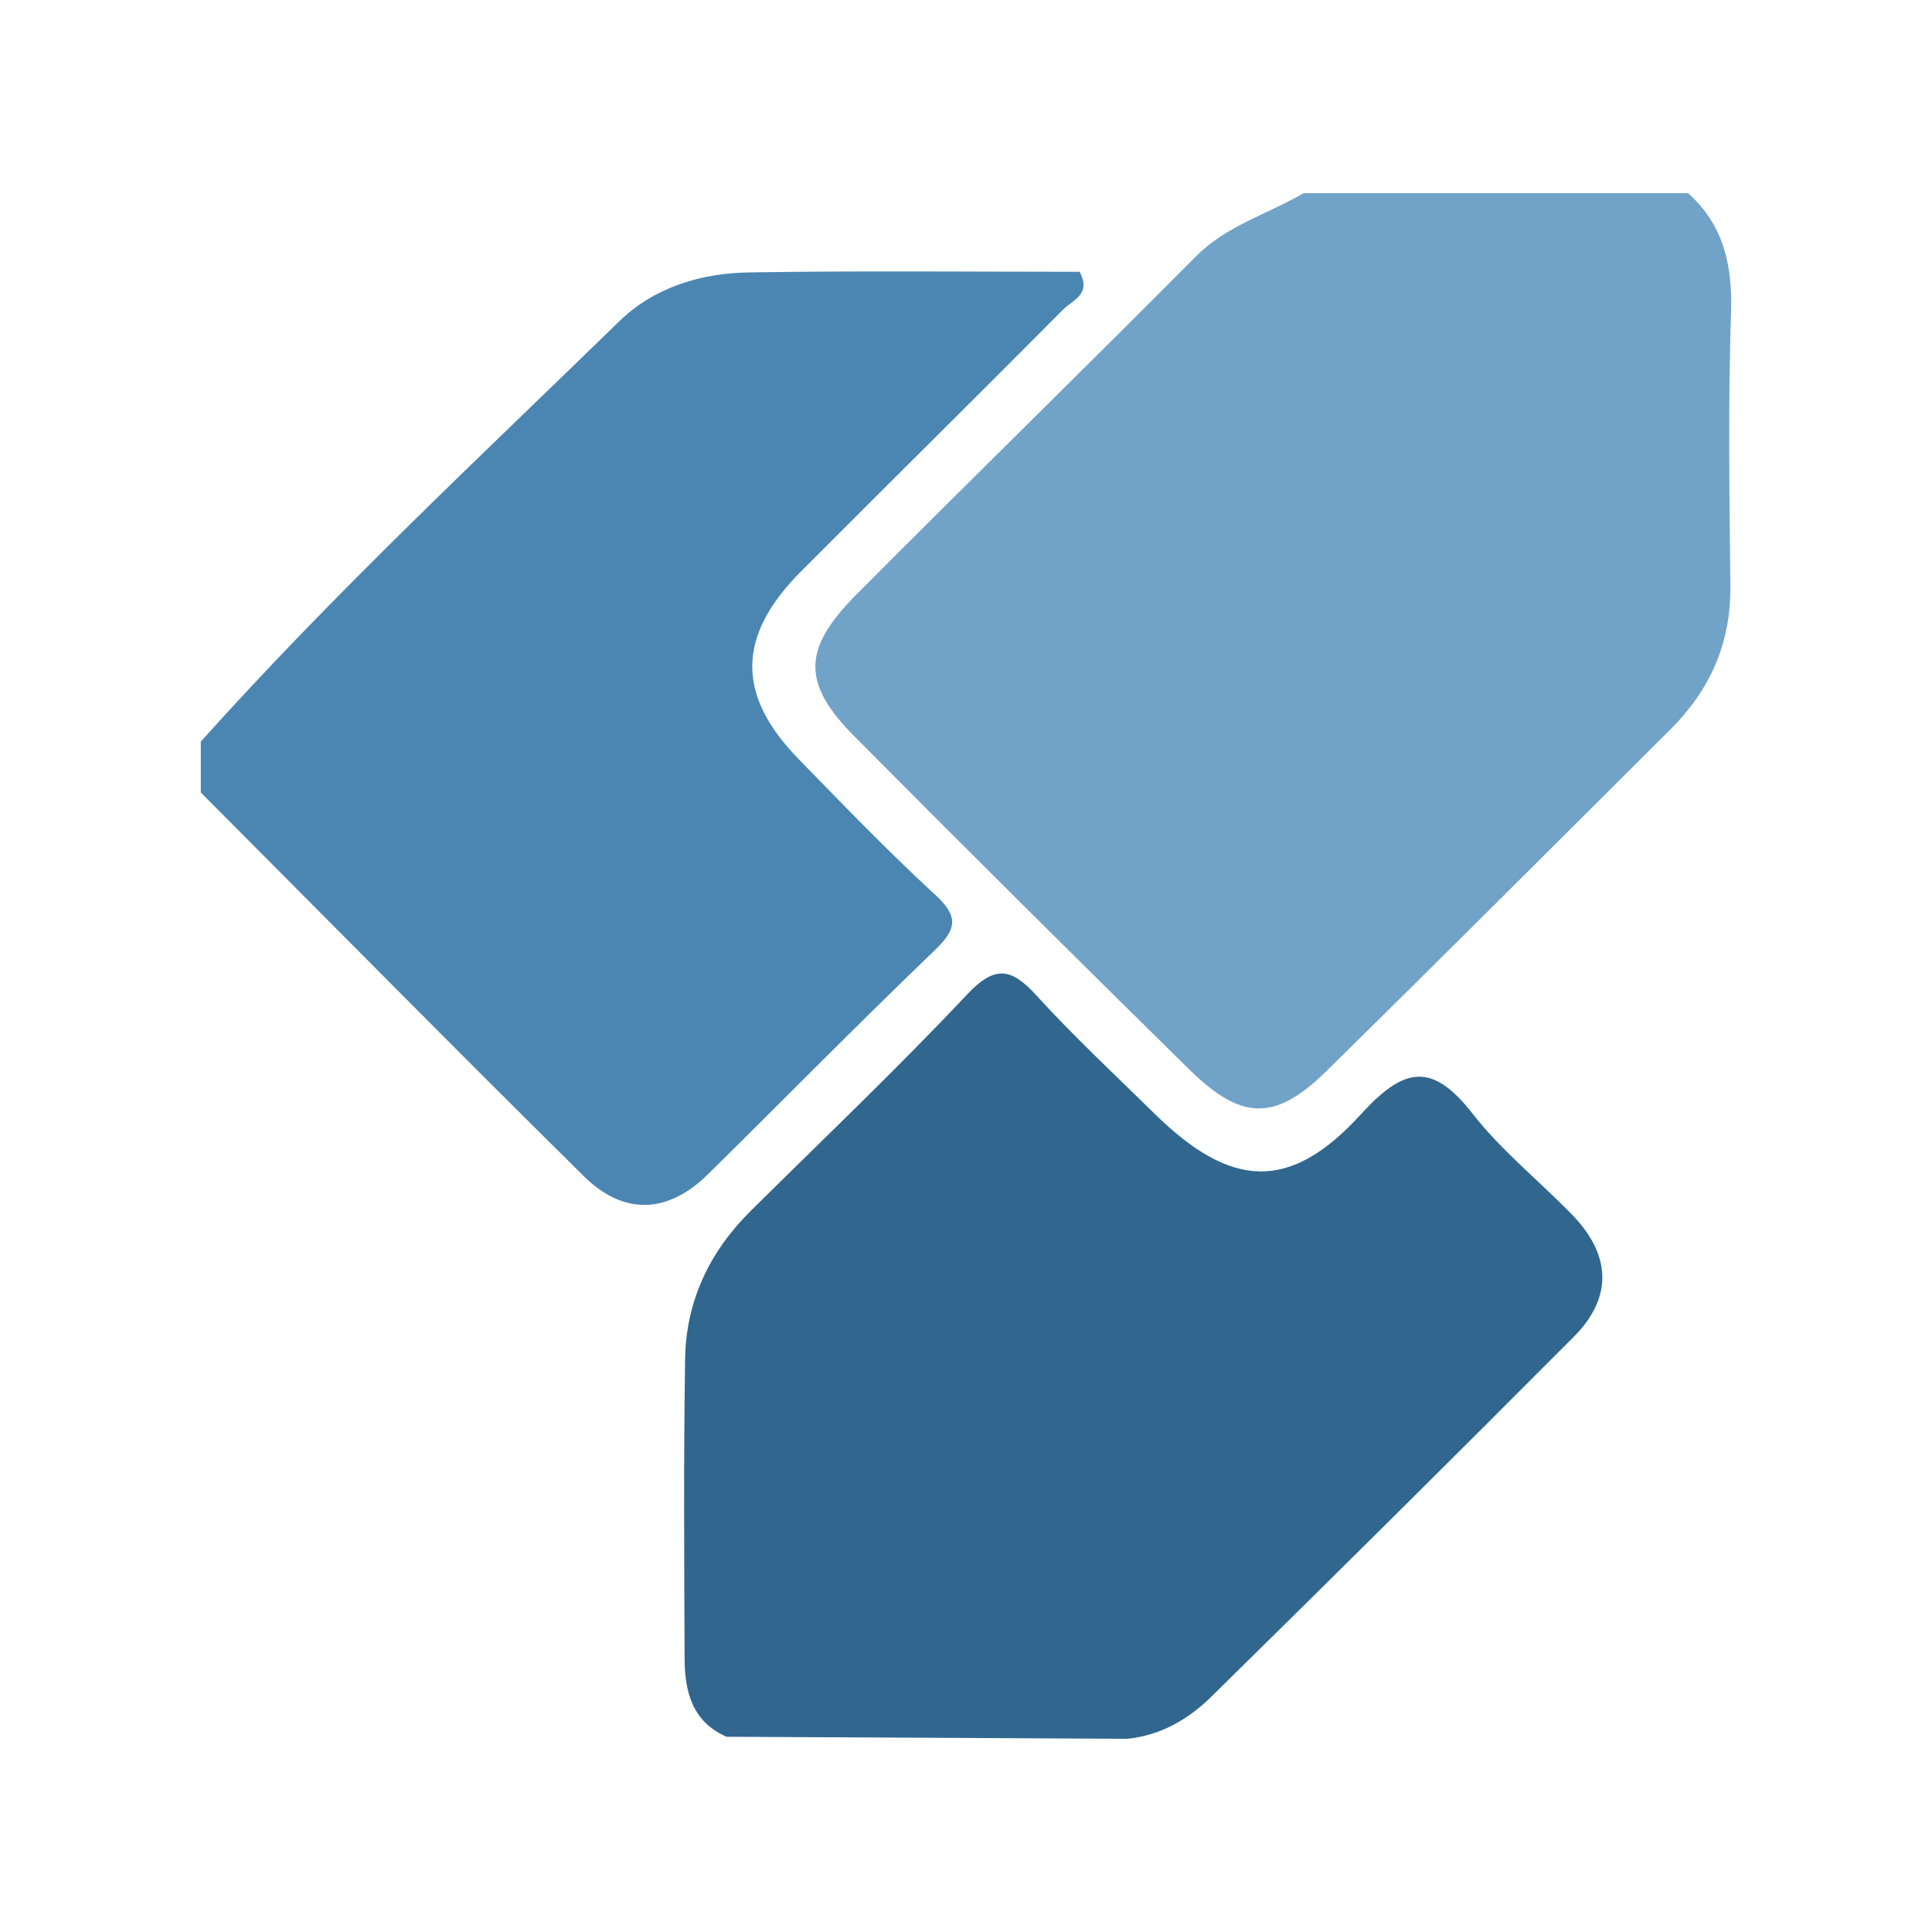
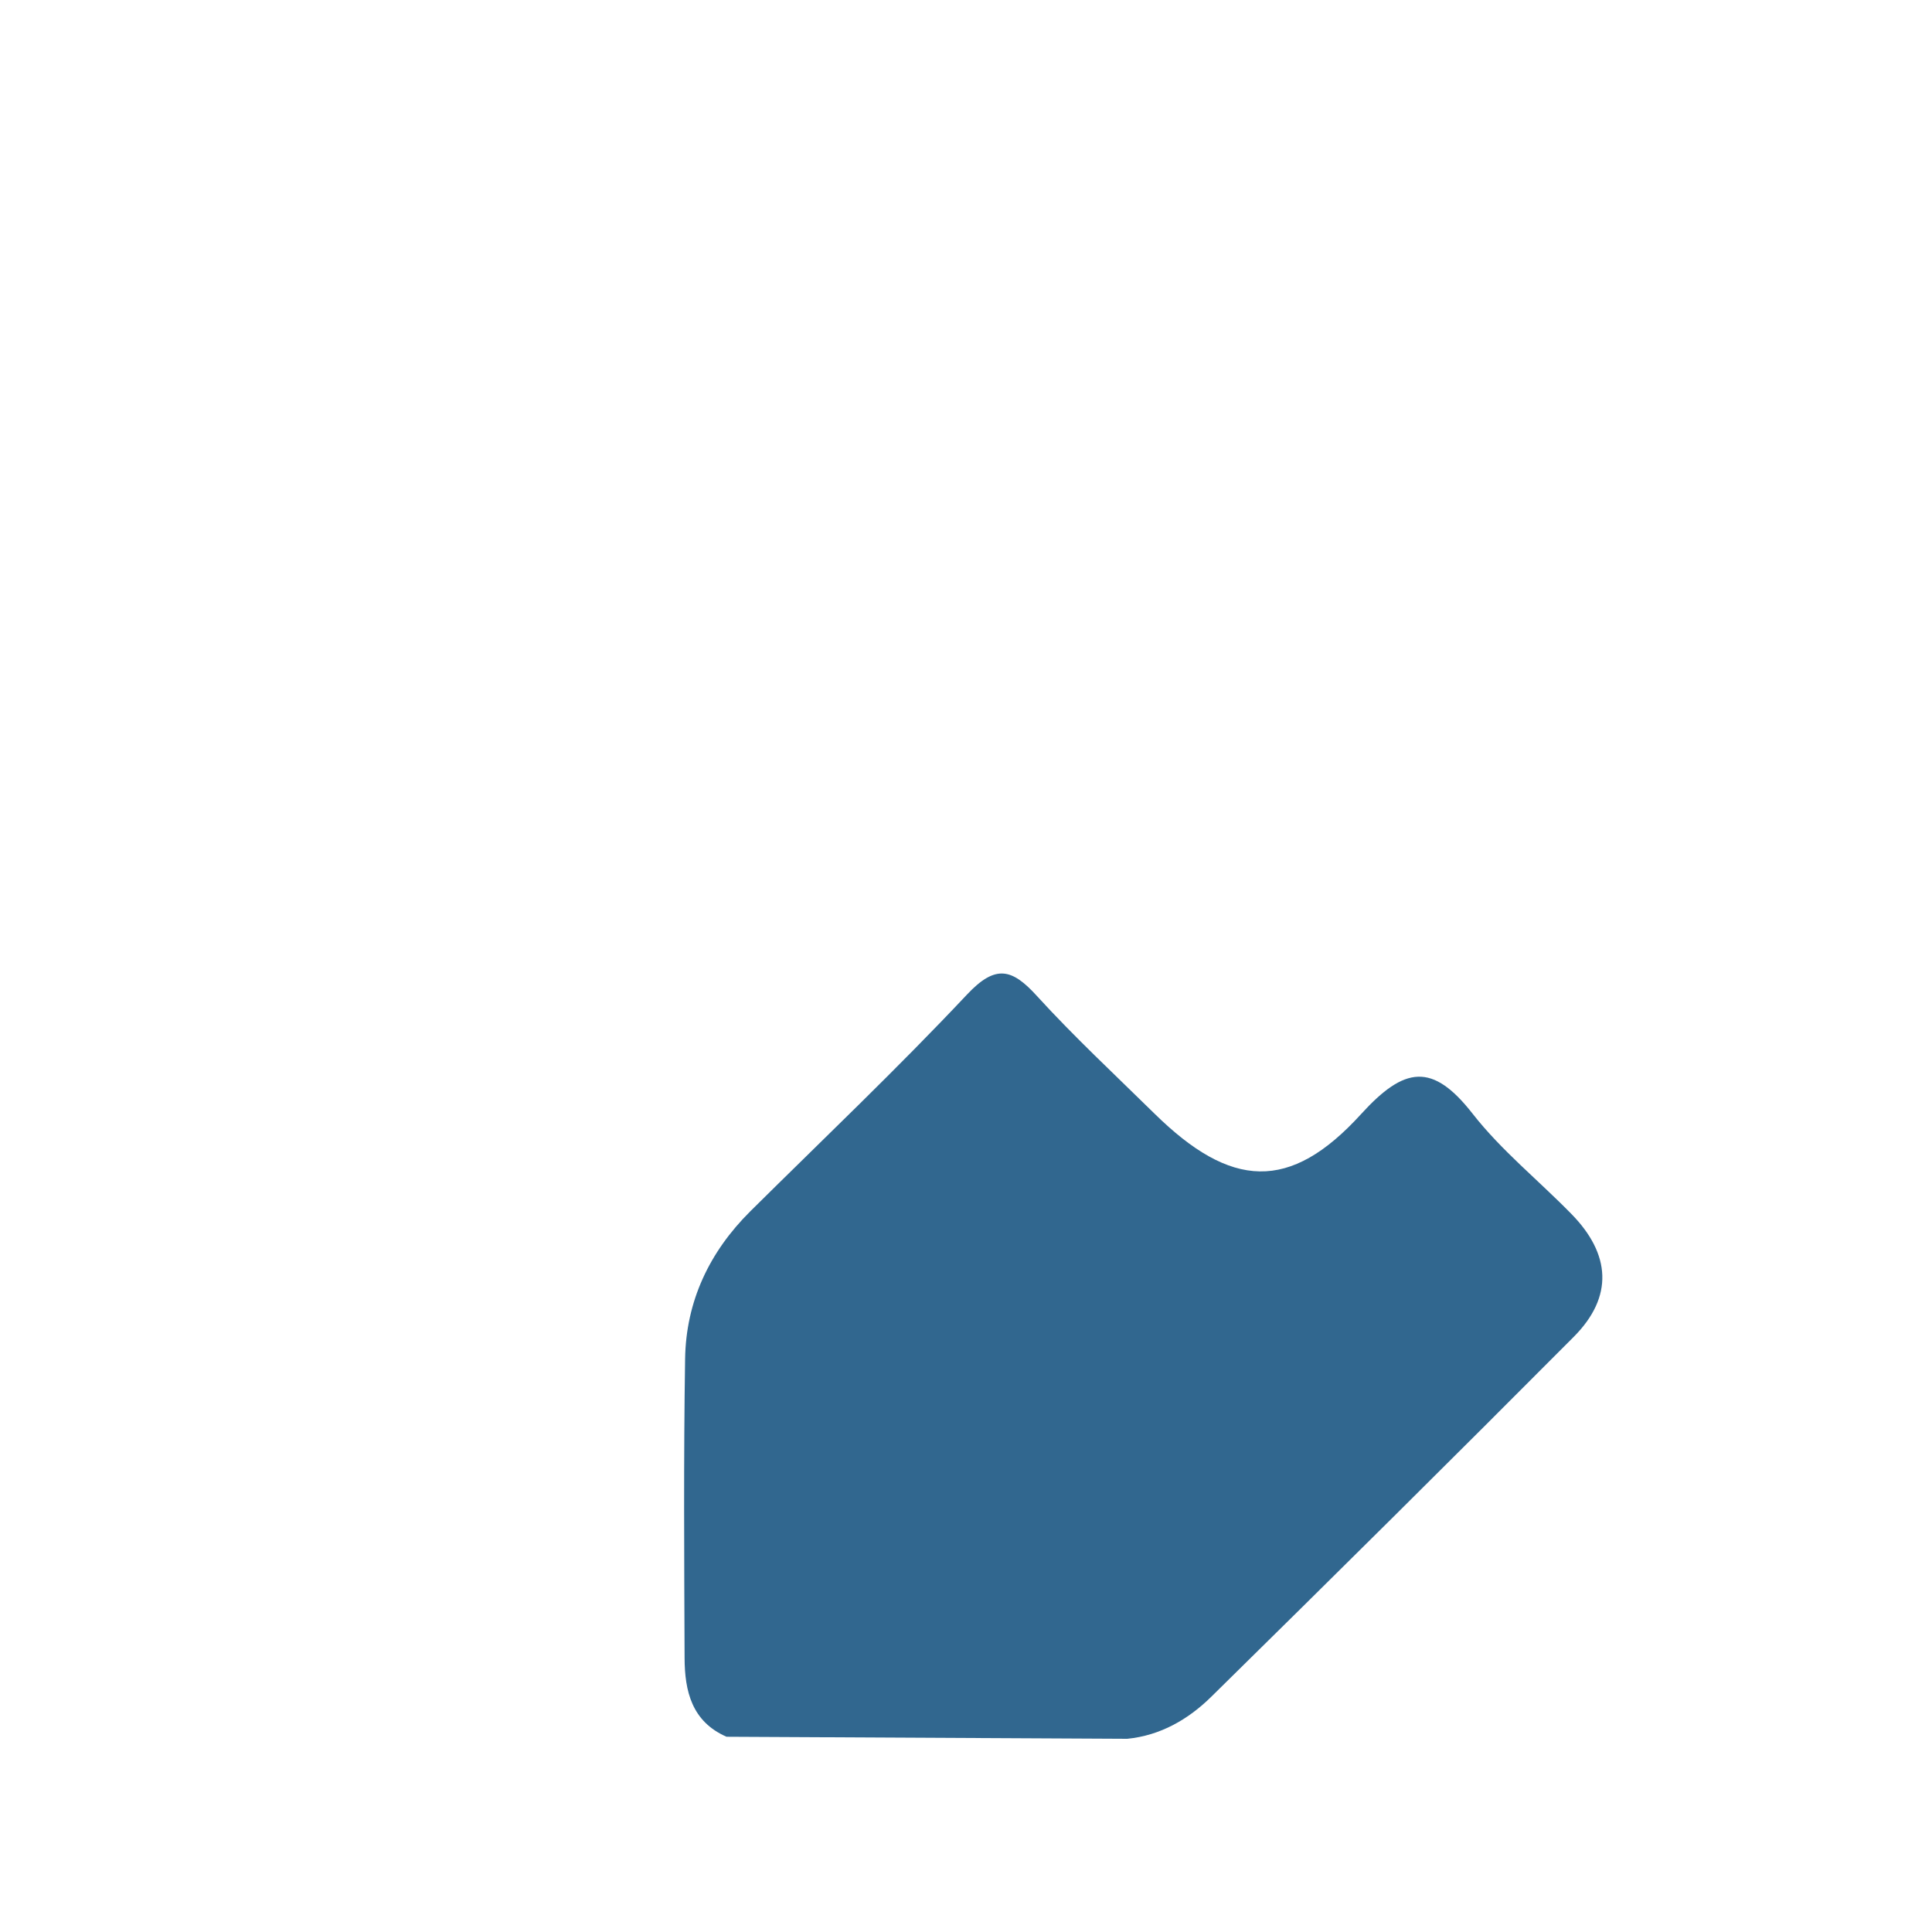
<svg xmlns="http://www.w3.org/2000/svg" width="100" height="100" viewBox="0 0 100 100" fill="none">
-   <path d="M87.38 10.001C89.232 11.668 89.677 13.751 89.597 16.185C89.444 20.907 89.517 25.636 89.564 30.365C89.591 33.288 88.508 35.715 86.47 37.746C80.534 43.658 74.612 49.584 68.637 55.457C66.001 58.043 64.262 58.01 61.566 55.365C55.75 49.644 49.961 43.896 44.218 38.109C41.502 35.371 41.529 33.586 44.317 30.781C50.147 24.922 56.062 19.148 61.891 13.281C63.485 11.674 65.609 11.086 67.468 10.001H87.38Z" fill="#71A3C9" />
-   <path d="M10.393 38.386C17.231 30.754 24.727 23.763 32.063 16.621C33.849 14.881 36.266 14.14 38.742 14.101C44.472 14.008 50.208 14.068 55.878 14.068C56.516 15.232 55.507 15.543 55.042 16.006C50.54 20.543 45.986 25.033 41.471 29.564C38.132 32.917 38.092 35.966 41.352 39.306C43.662 41.673 45.959 44.061 48.389 46.297C49.584 47.394 49.571 48.042 48.409 49.16C44.432 52.976 40.568 56.911 36.644 60.781C34.553 62.837 32.282 62.917 30.218 60.88C23.565 54.306 16.999 47.646 10.393 41.019C10.393 40.139 10.393 39.259 10.393 38.38V38.386Z" fill="#4B86B3" />
  <path d="M58.34 90C51.428 89.967 44.517 89.927 37.605 89.894C35.806 89.107 35.441 87.533 35.434 85.82C35.414 80.655 35.381 75.496 35.461 70.331C35.507 67.354 36.716 64.802 38.84 62.692C42.598 58.968 46.436 55.324 50.054 51.475C51.535 49.901 52.384 50.132 53.679 51.561C55.604 53.671 57.709 55.628 59.754 57.639C63.711 61.528 66.758 61.719 70.443 57.672C72.694 55.198 74.141 54.974 76.233 57.659C77.713 59.55 79.639 61.098 81.332 62.831C83.363 64.901 83.536 67.11 81.451 69.2C75.237 75.443 68.976 81.647 62.695 87.824C61.513 88.988 60.073 89.828 58.346 90H58.34Z" fill="#31678F" />
</svg>